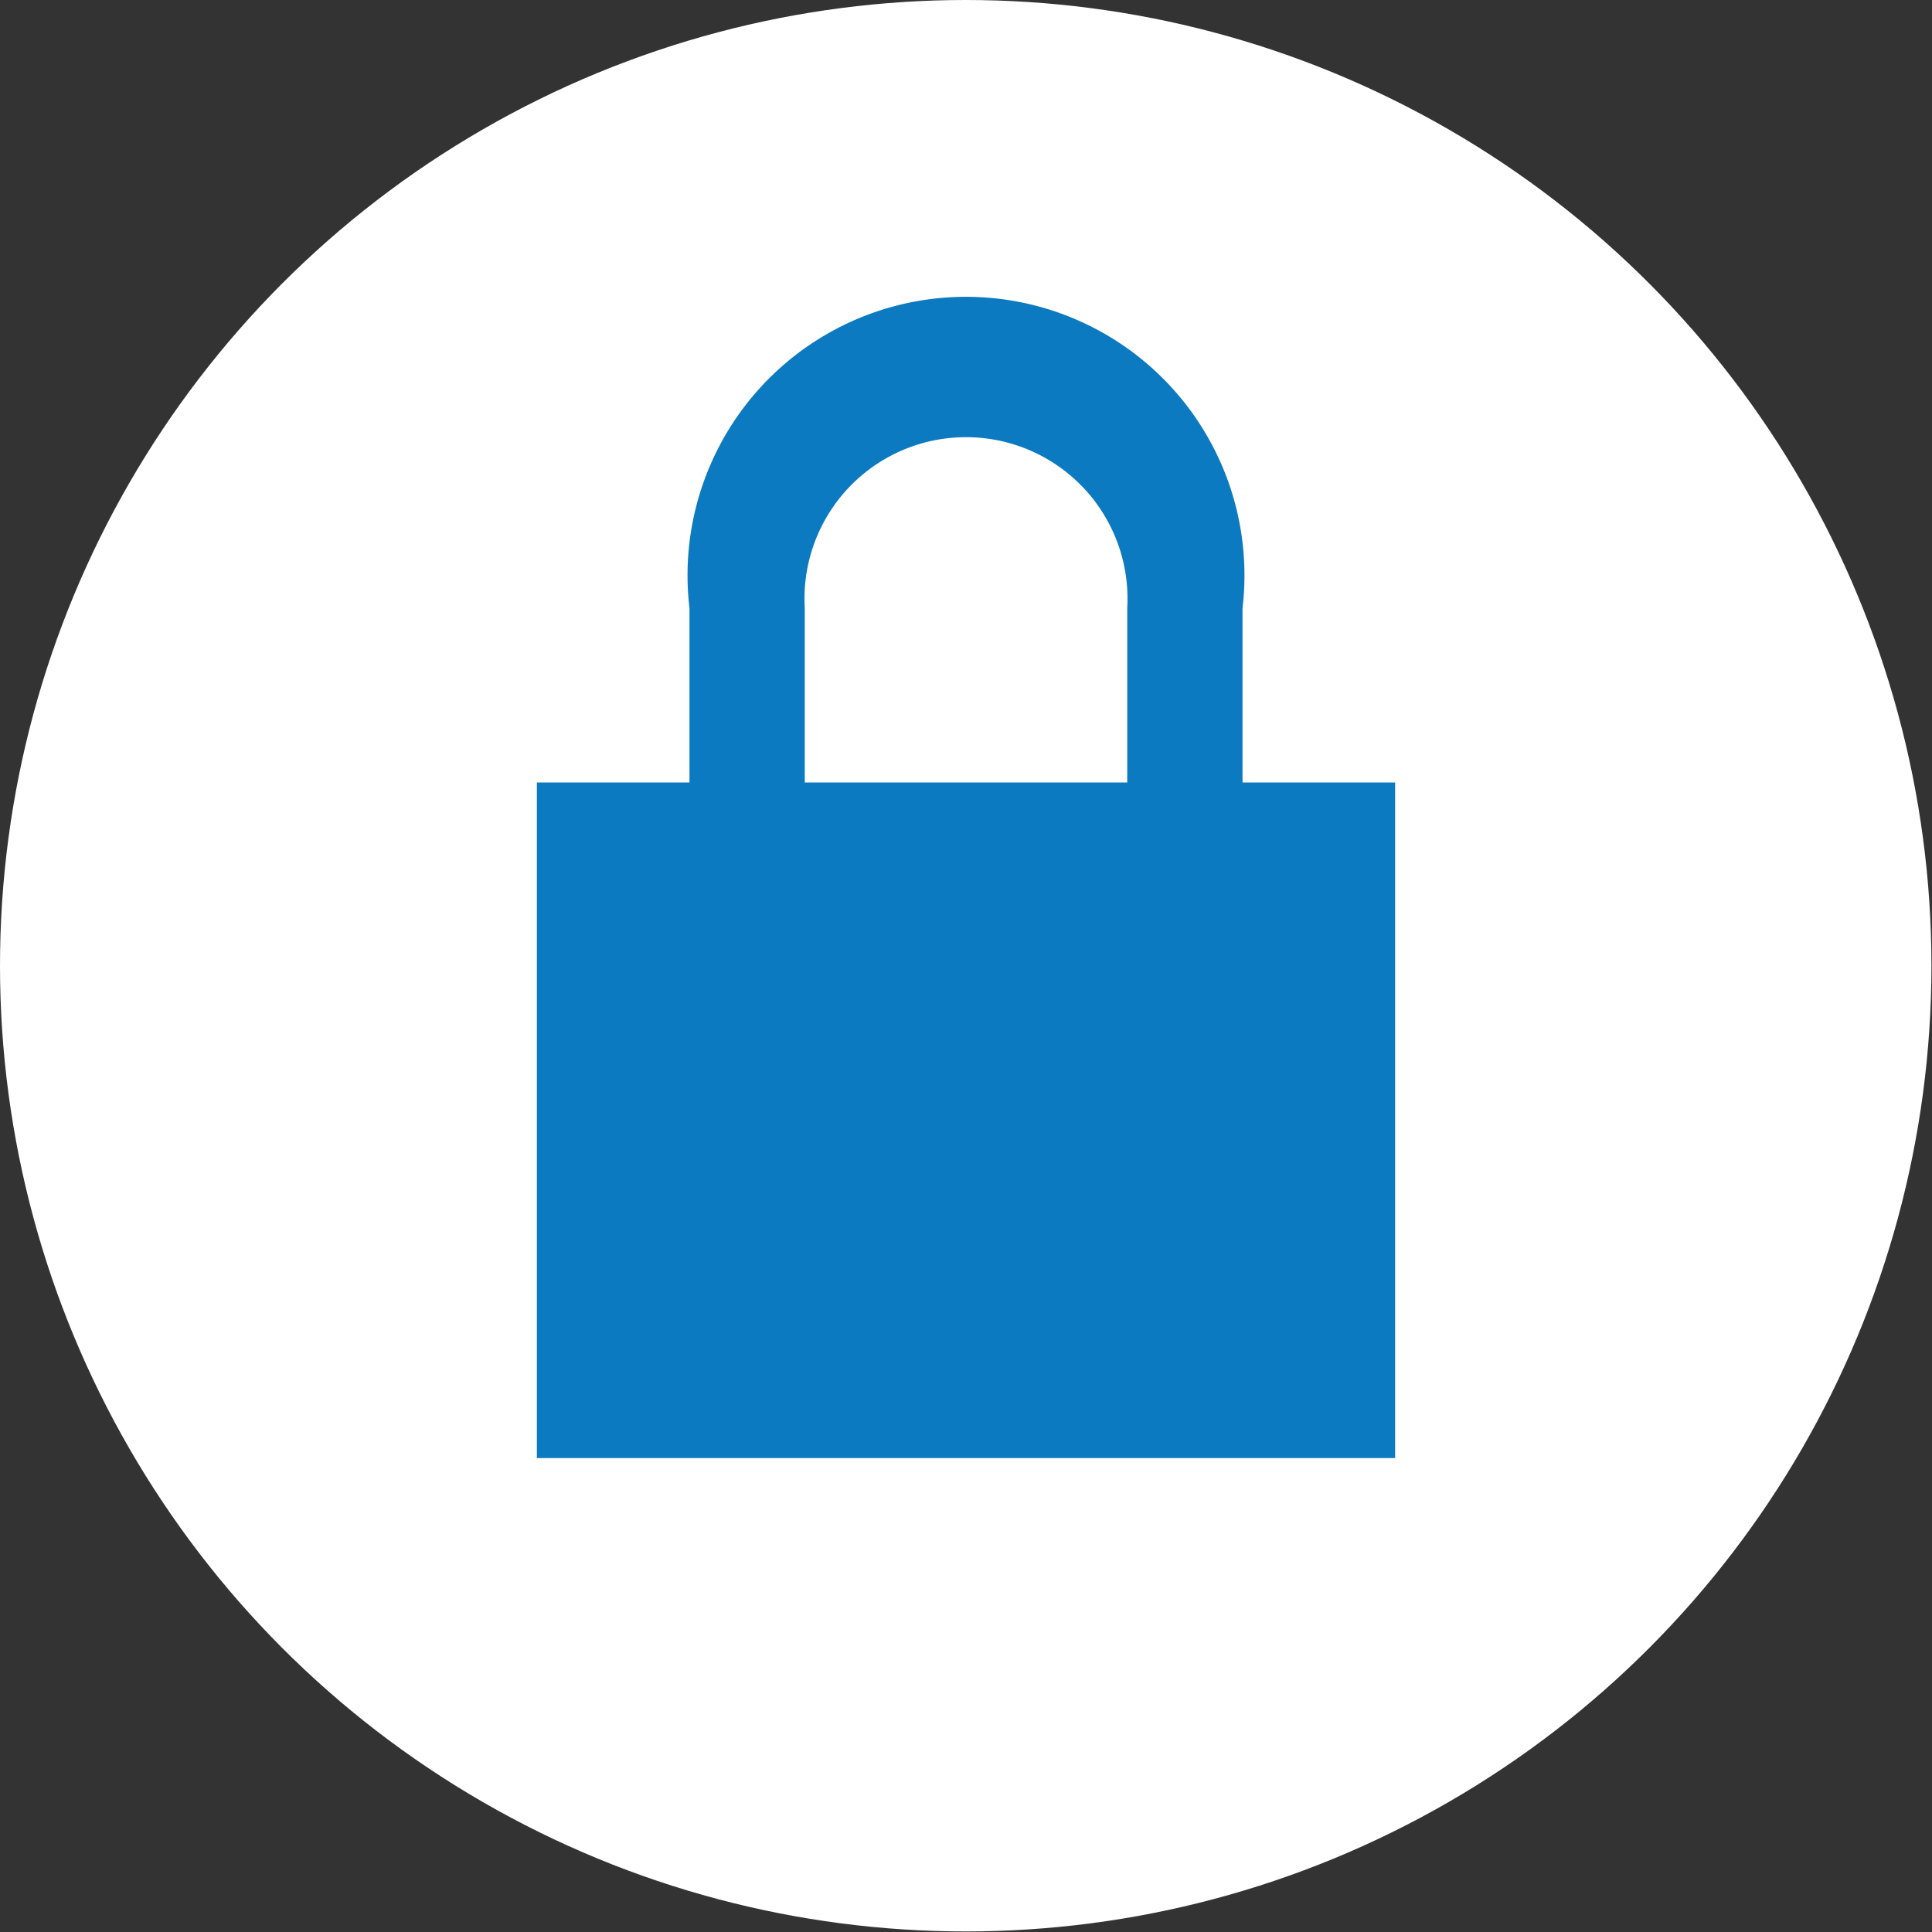
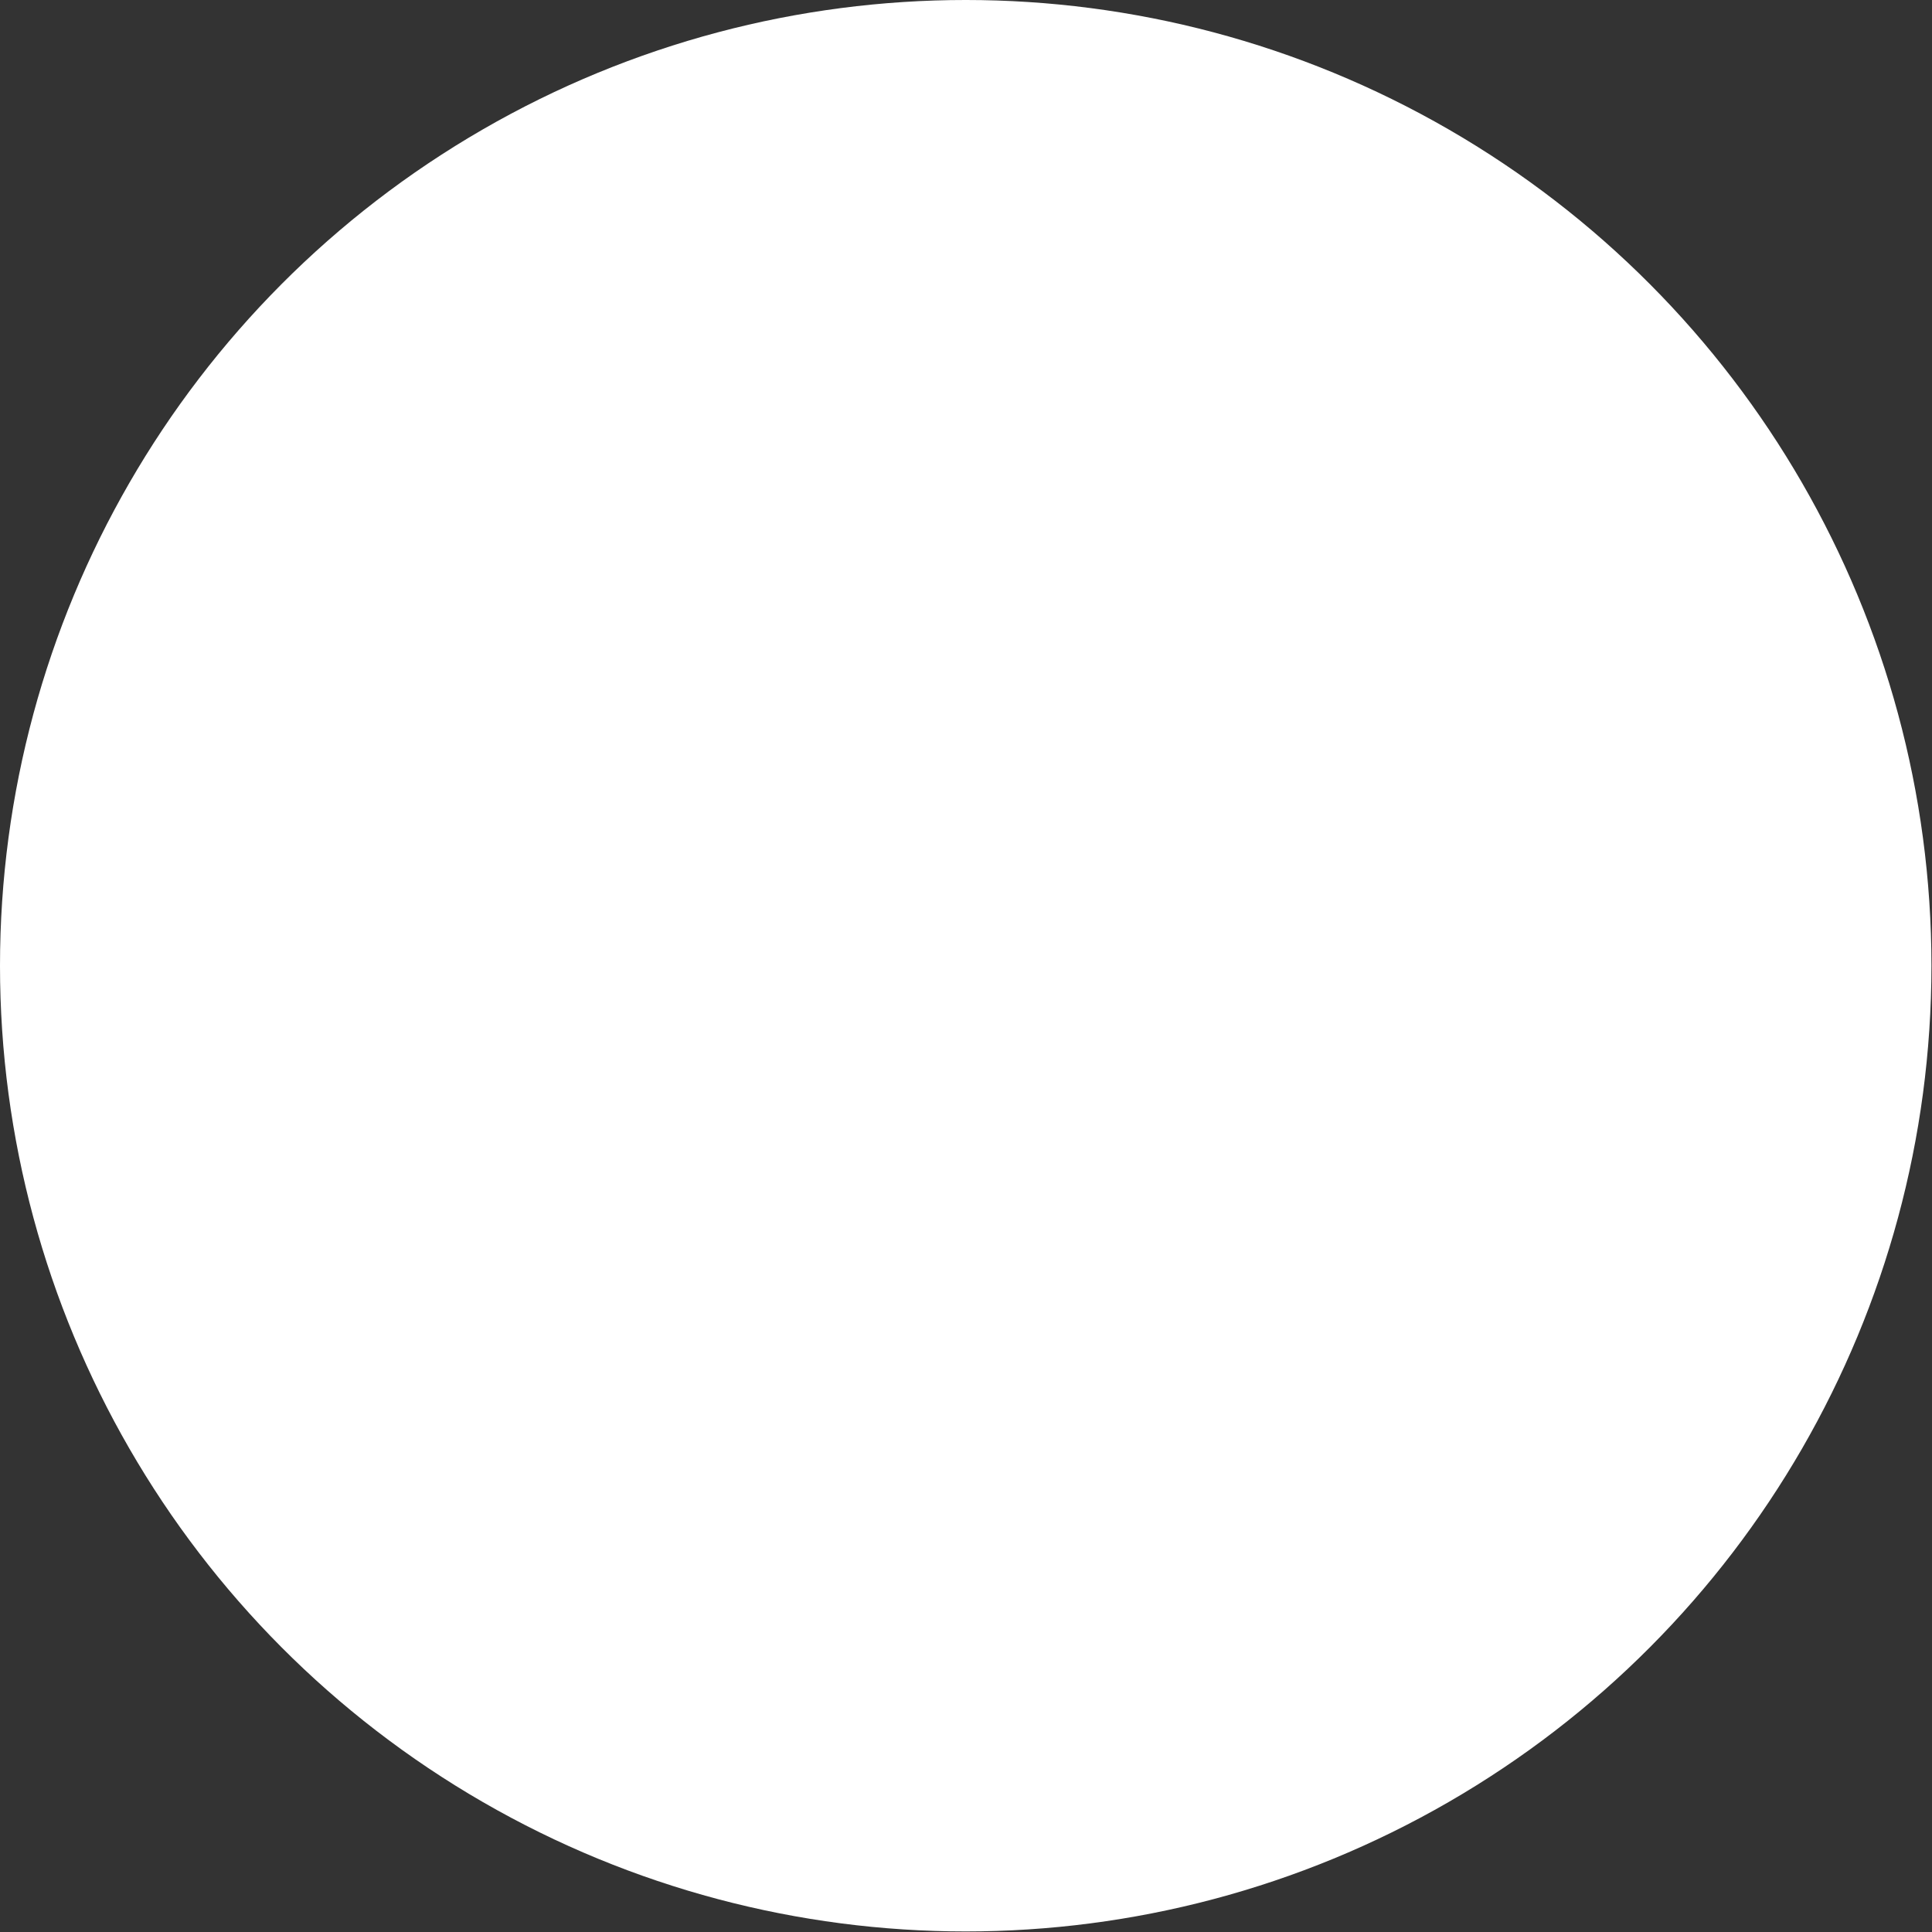
<svg xmlns="http://www.w3.org/2000/svg" id="bb810ca0-cf76-42ac-b8af-7bb7f39eea44" data-name="Layer 1" viewBox="0 0 34.69 34.69">
  <rect x="0" y="0" width="34.69" height="34.69" fill="#333333" stroke="none" />
  <title>security-circle</title>
  <circle cx="17.34" cy="17.34" r="17.34" style="fill:#fff" />
-   <path d="M22.31,14.05V10.92a5,5,0,1,0-9.93,0v3.13H9.64V26.18H25.05V14.05Zm-7.86-3.13a2.9,2.9,0,1,1,5.79,0v3.13H14.45Z" style="fill:#0c7ac0" />
</svg>